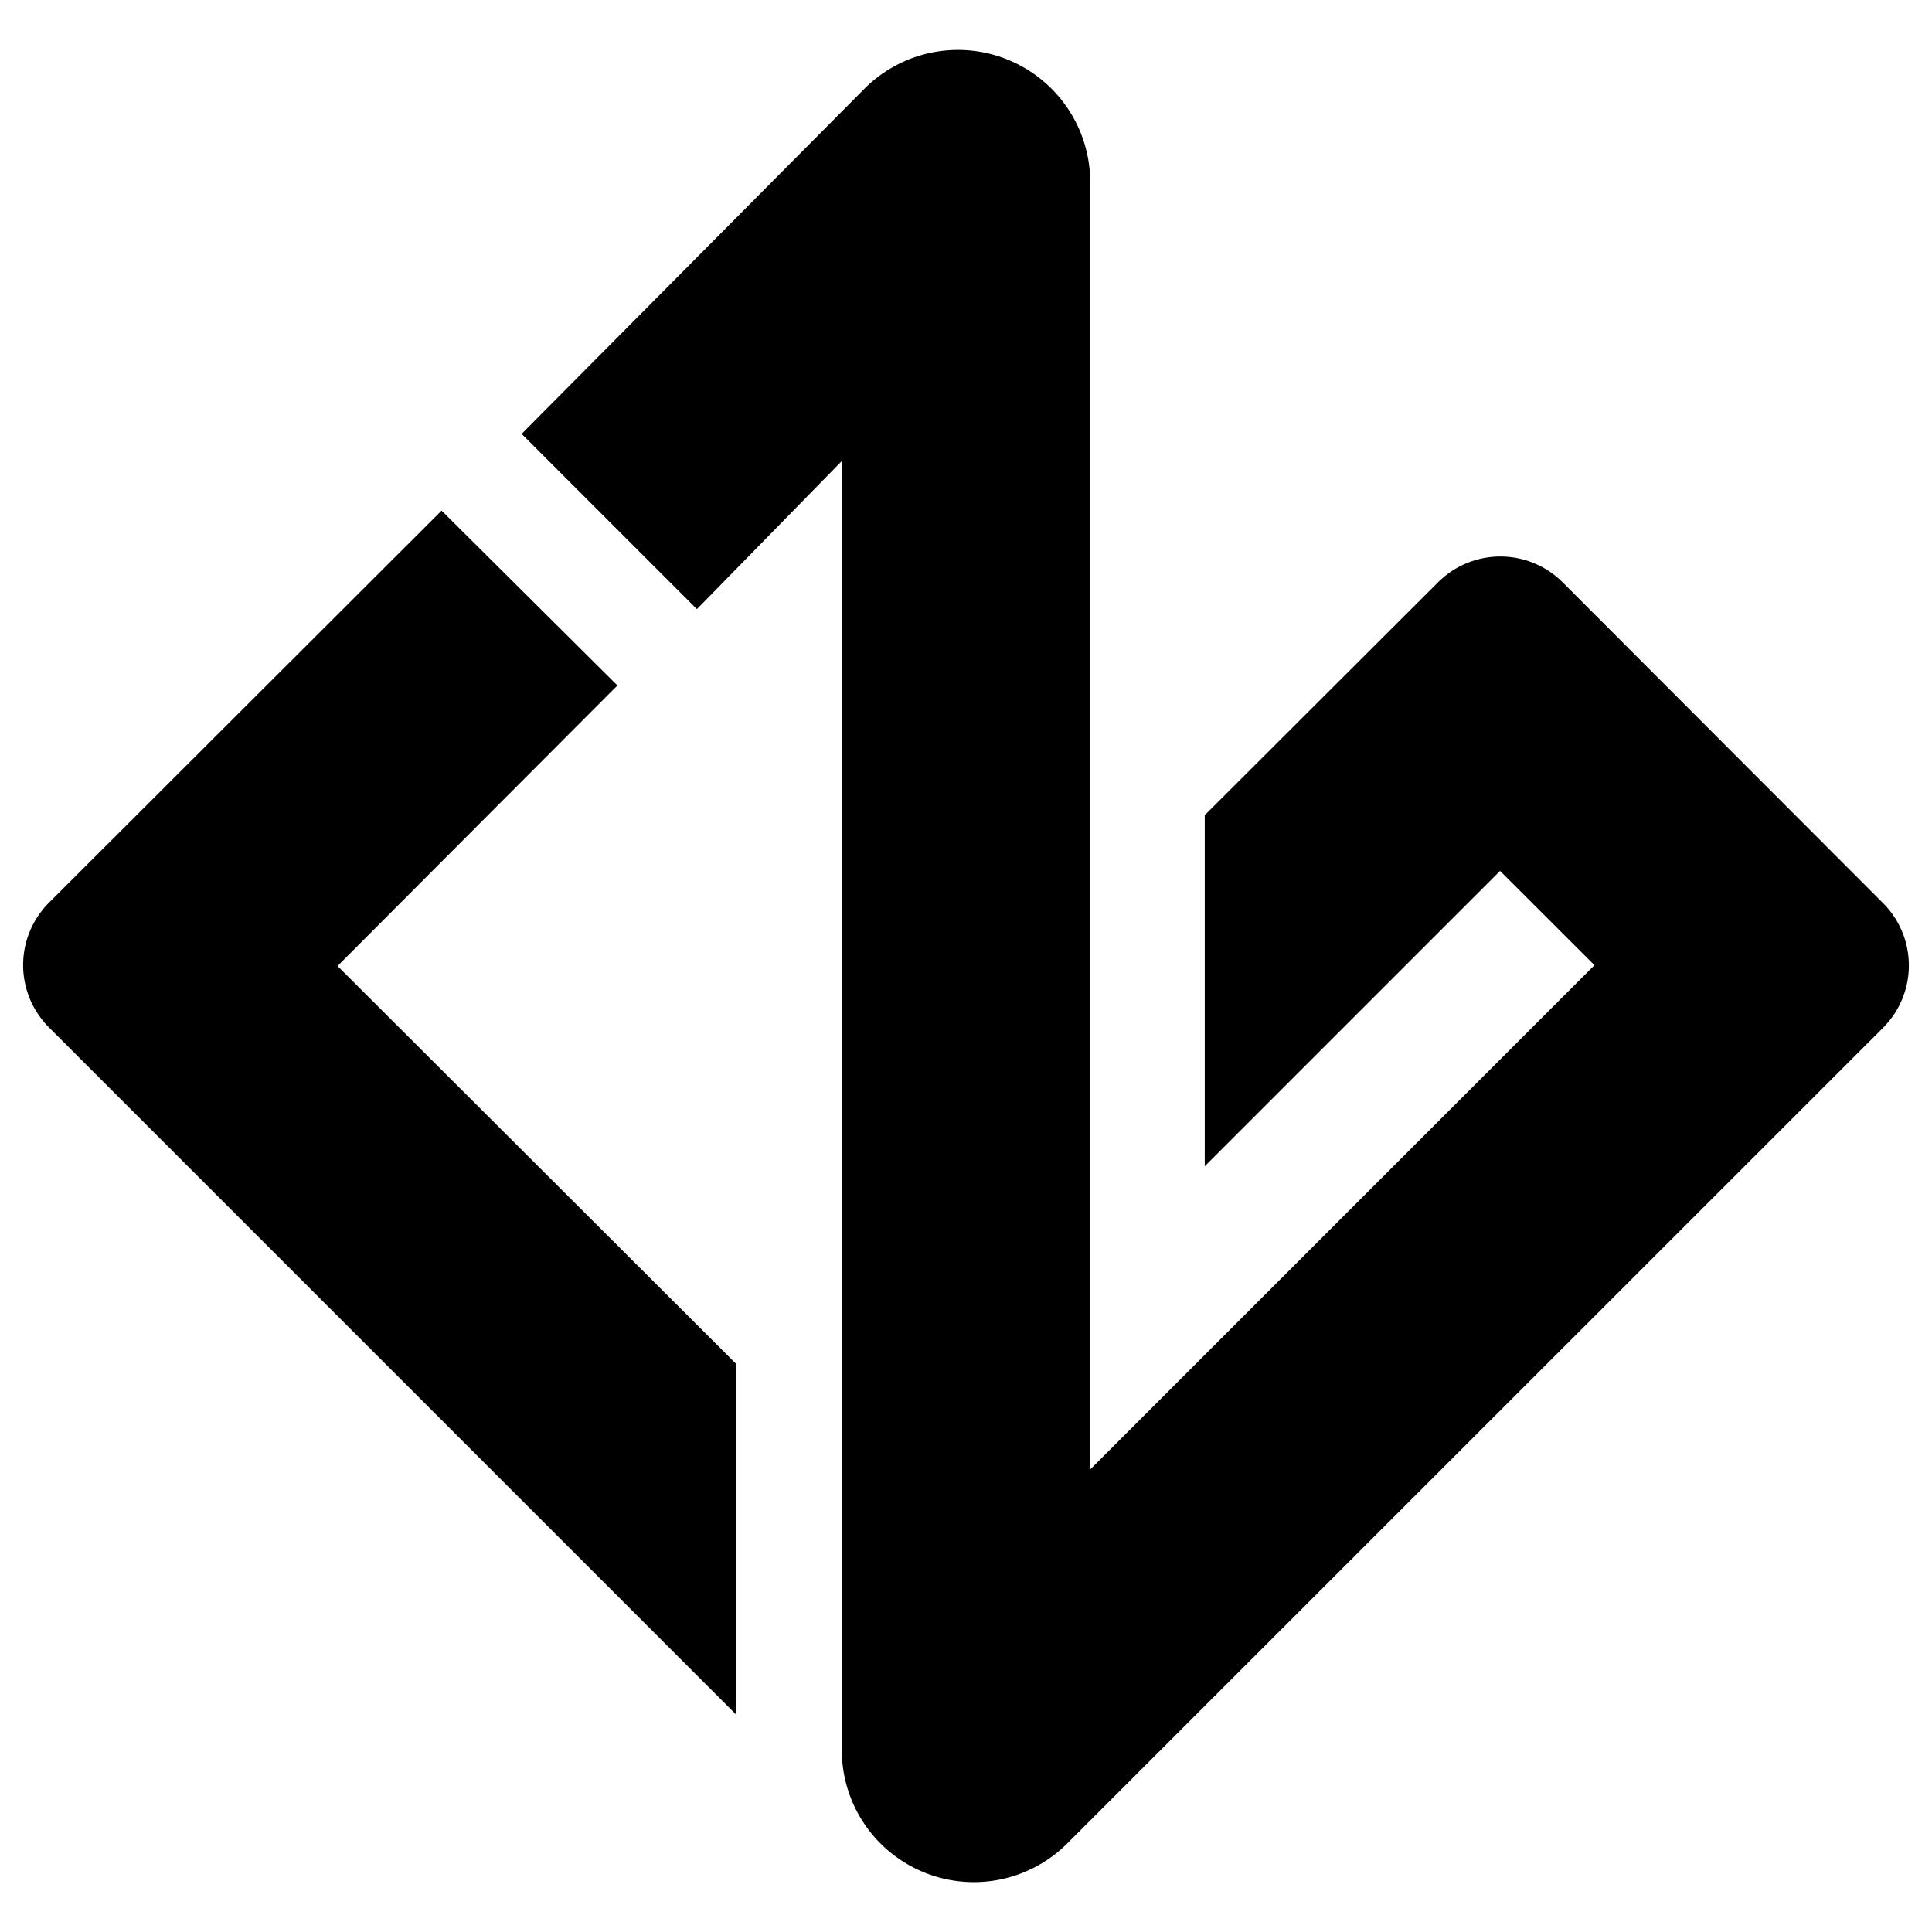
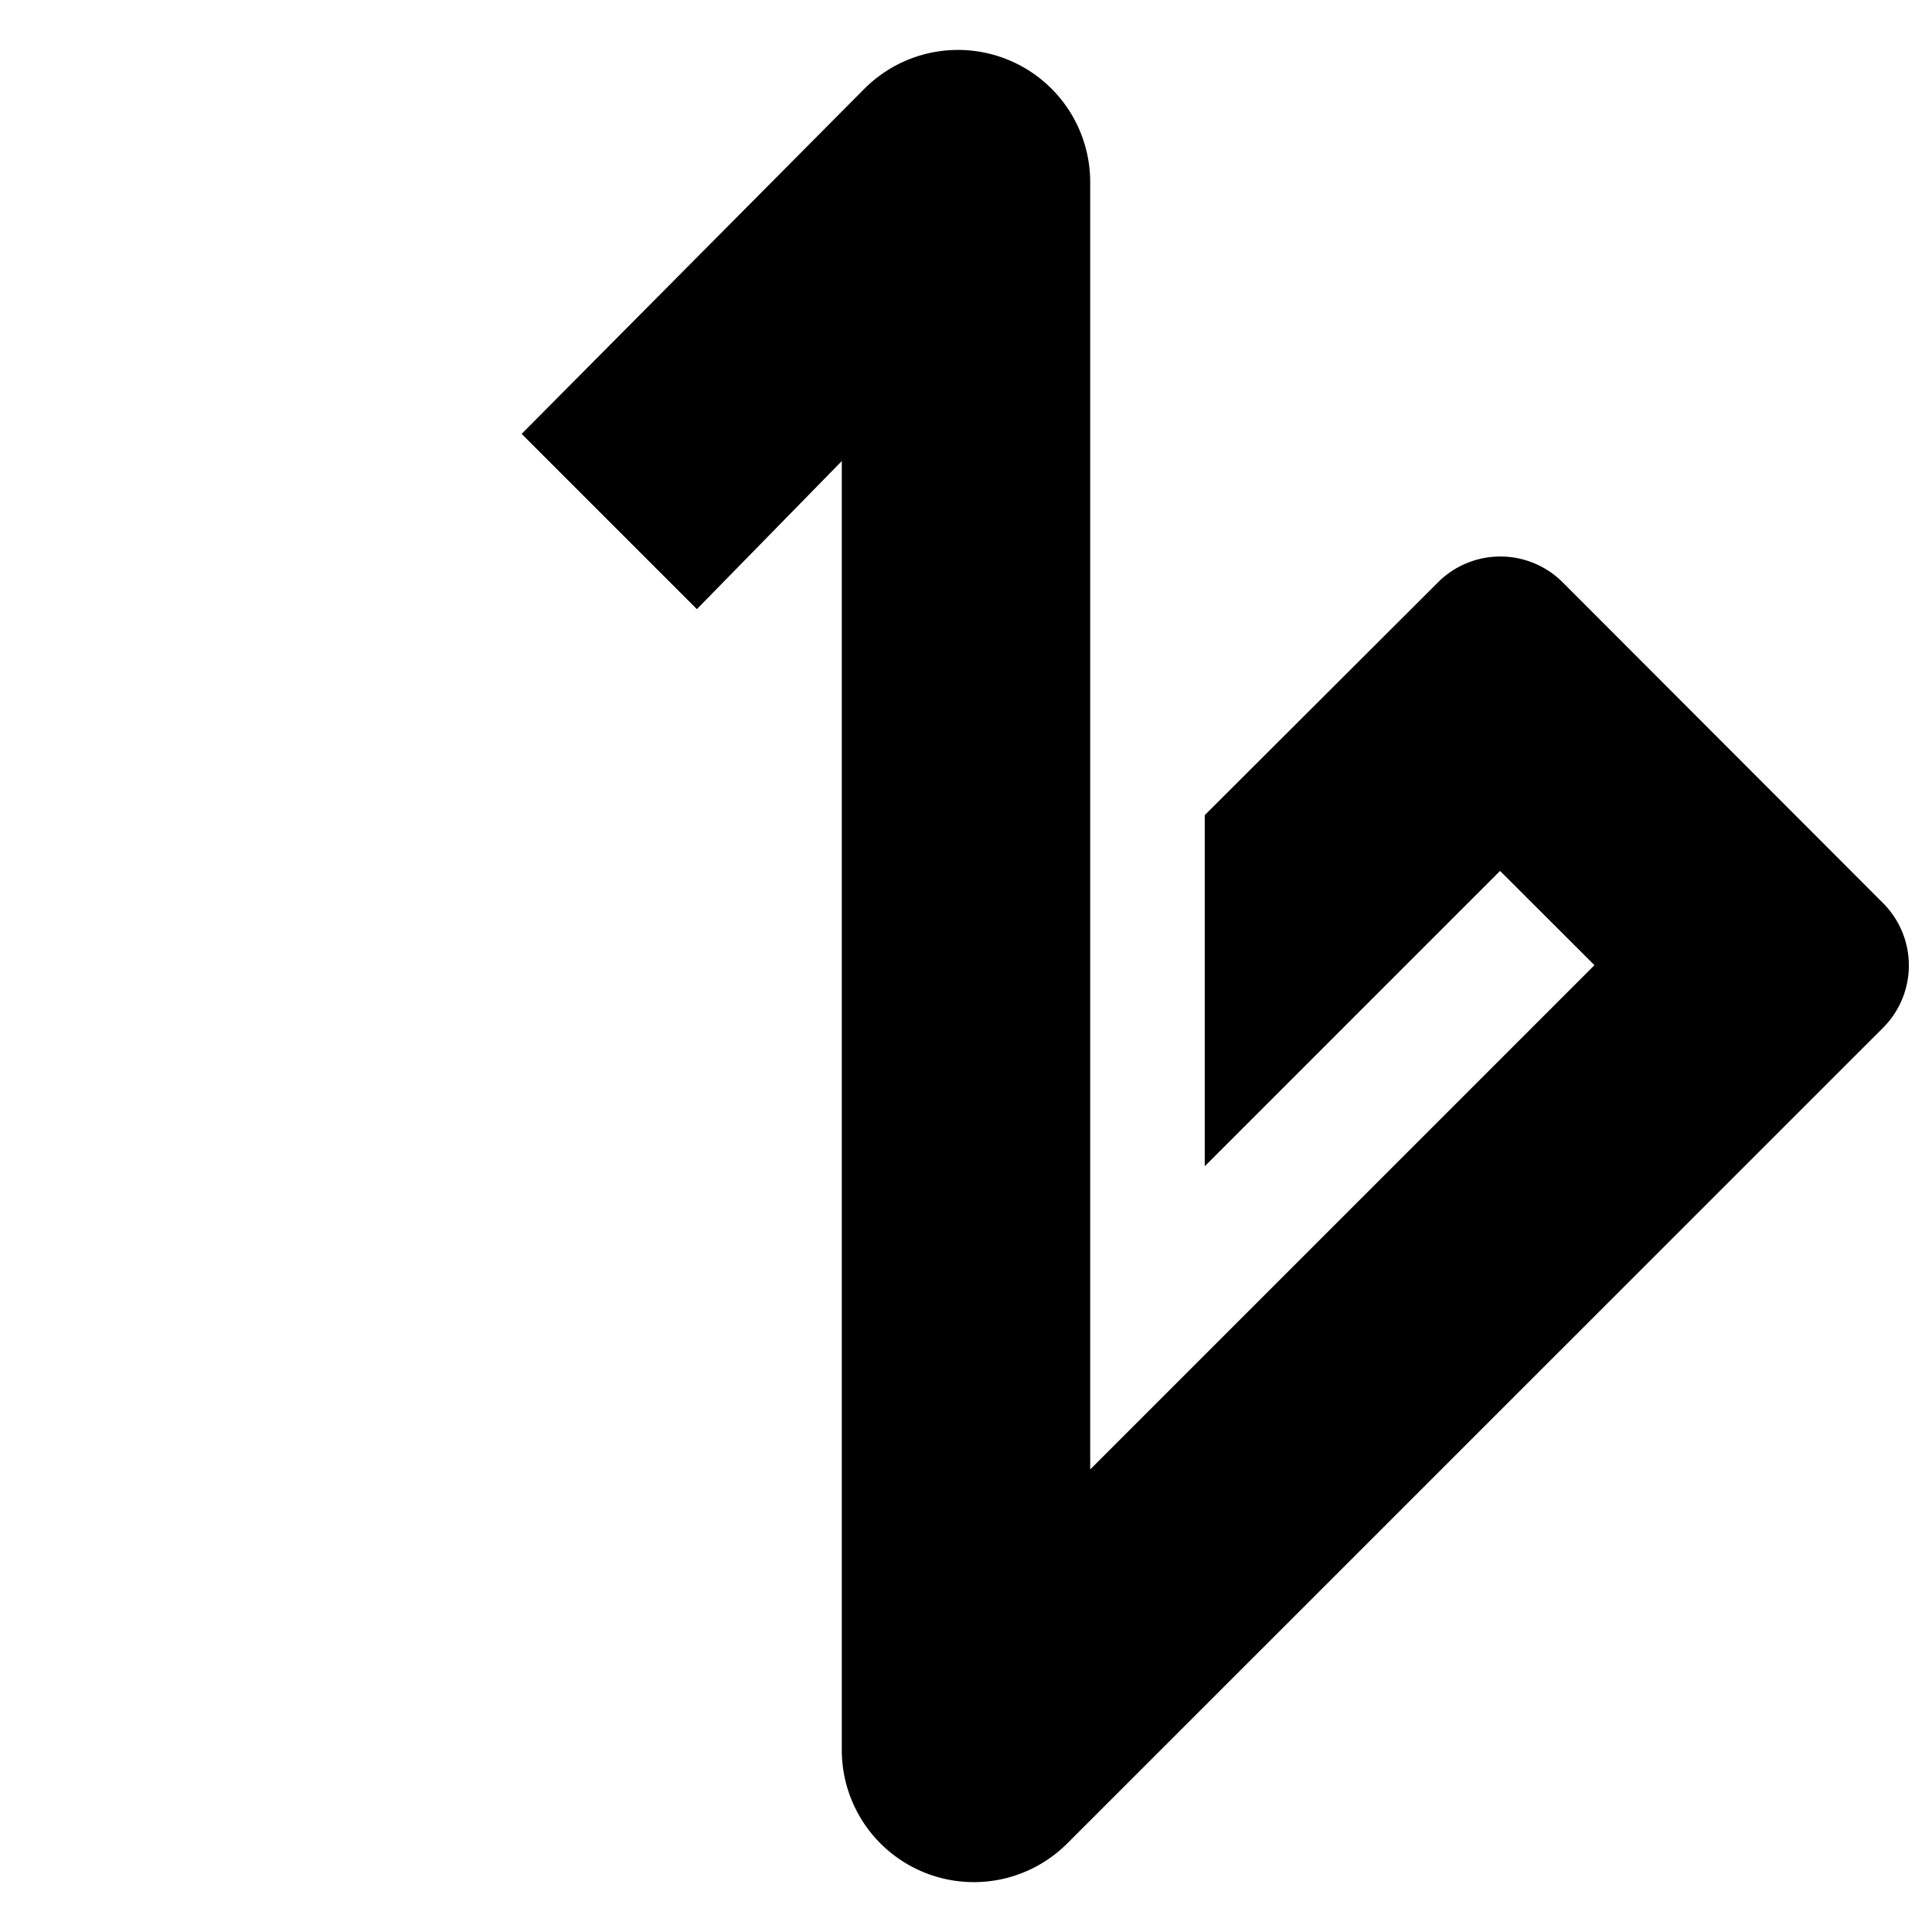
<svg xmlns="http://www.w3.org/2000/svg" id="Layer_1" data-name="Layer 1" viewBox="0 0 140 140">
-   <path d="M24.46,70,44.74,49.67,32,37,3.53,65.43a6.39,6.39,0,0,0,0,9l49.82,49.82V98.84Z" />
  <path d="M113.22,42.18a6.39,6.39,0,0,0-9,0L87.3,59.07V84.51l21.4-21.4,6.84,6.83L79.33,106.15l-.33.33V13.19A9.58,9.58,0,0,0,62.63,6.44l-24.83,25,12.7,12.7L61,33.41v93.4a9.57,9.57,0,0,0,16.34,6.77l59.13-59.12a6.39,6.39,0,0,0,0-9Z" />
</svg>